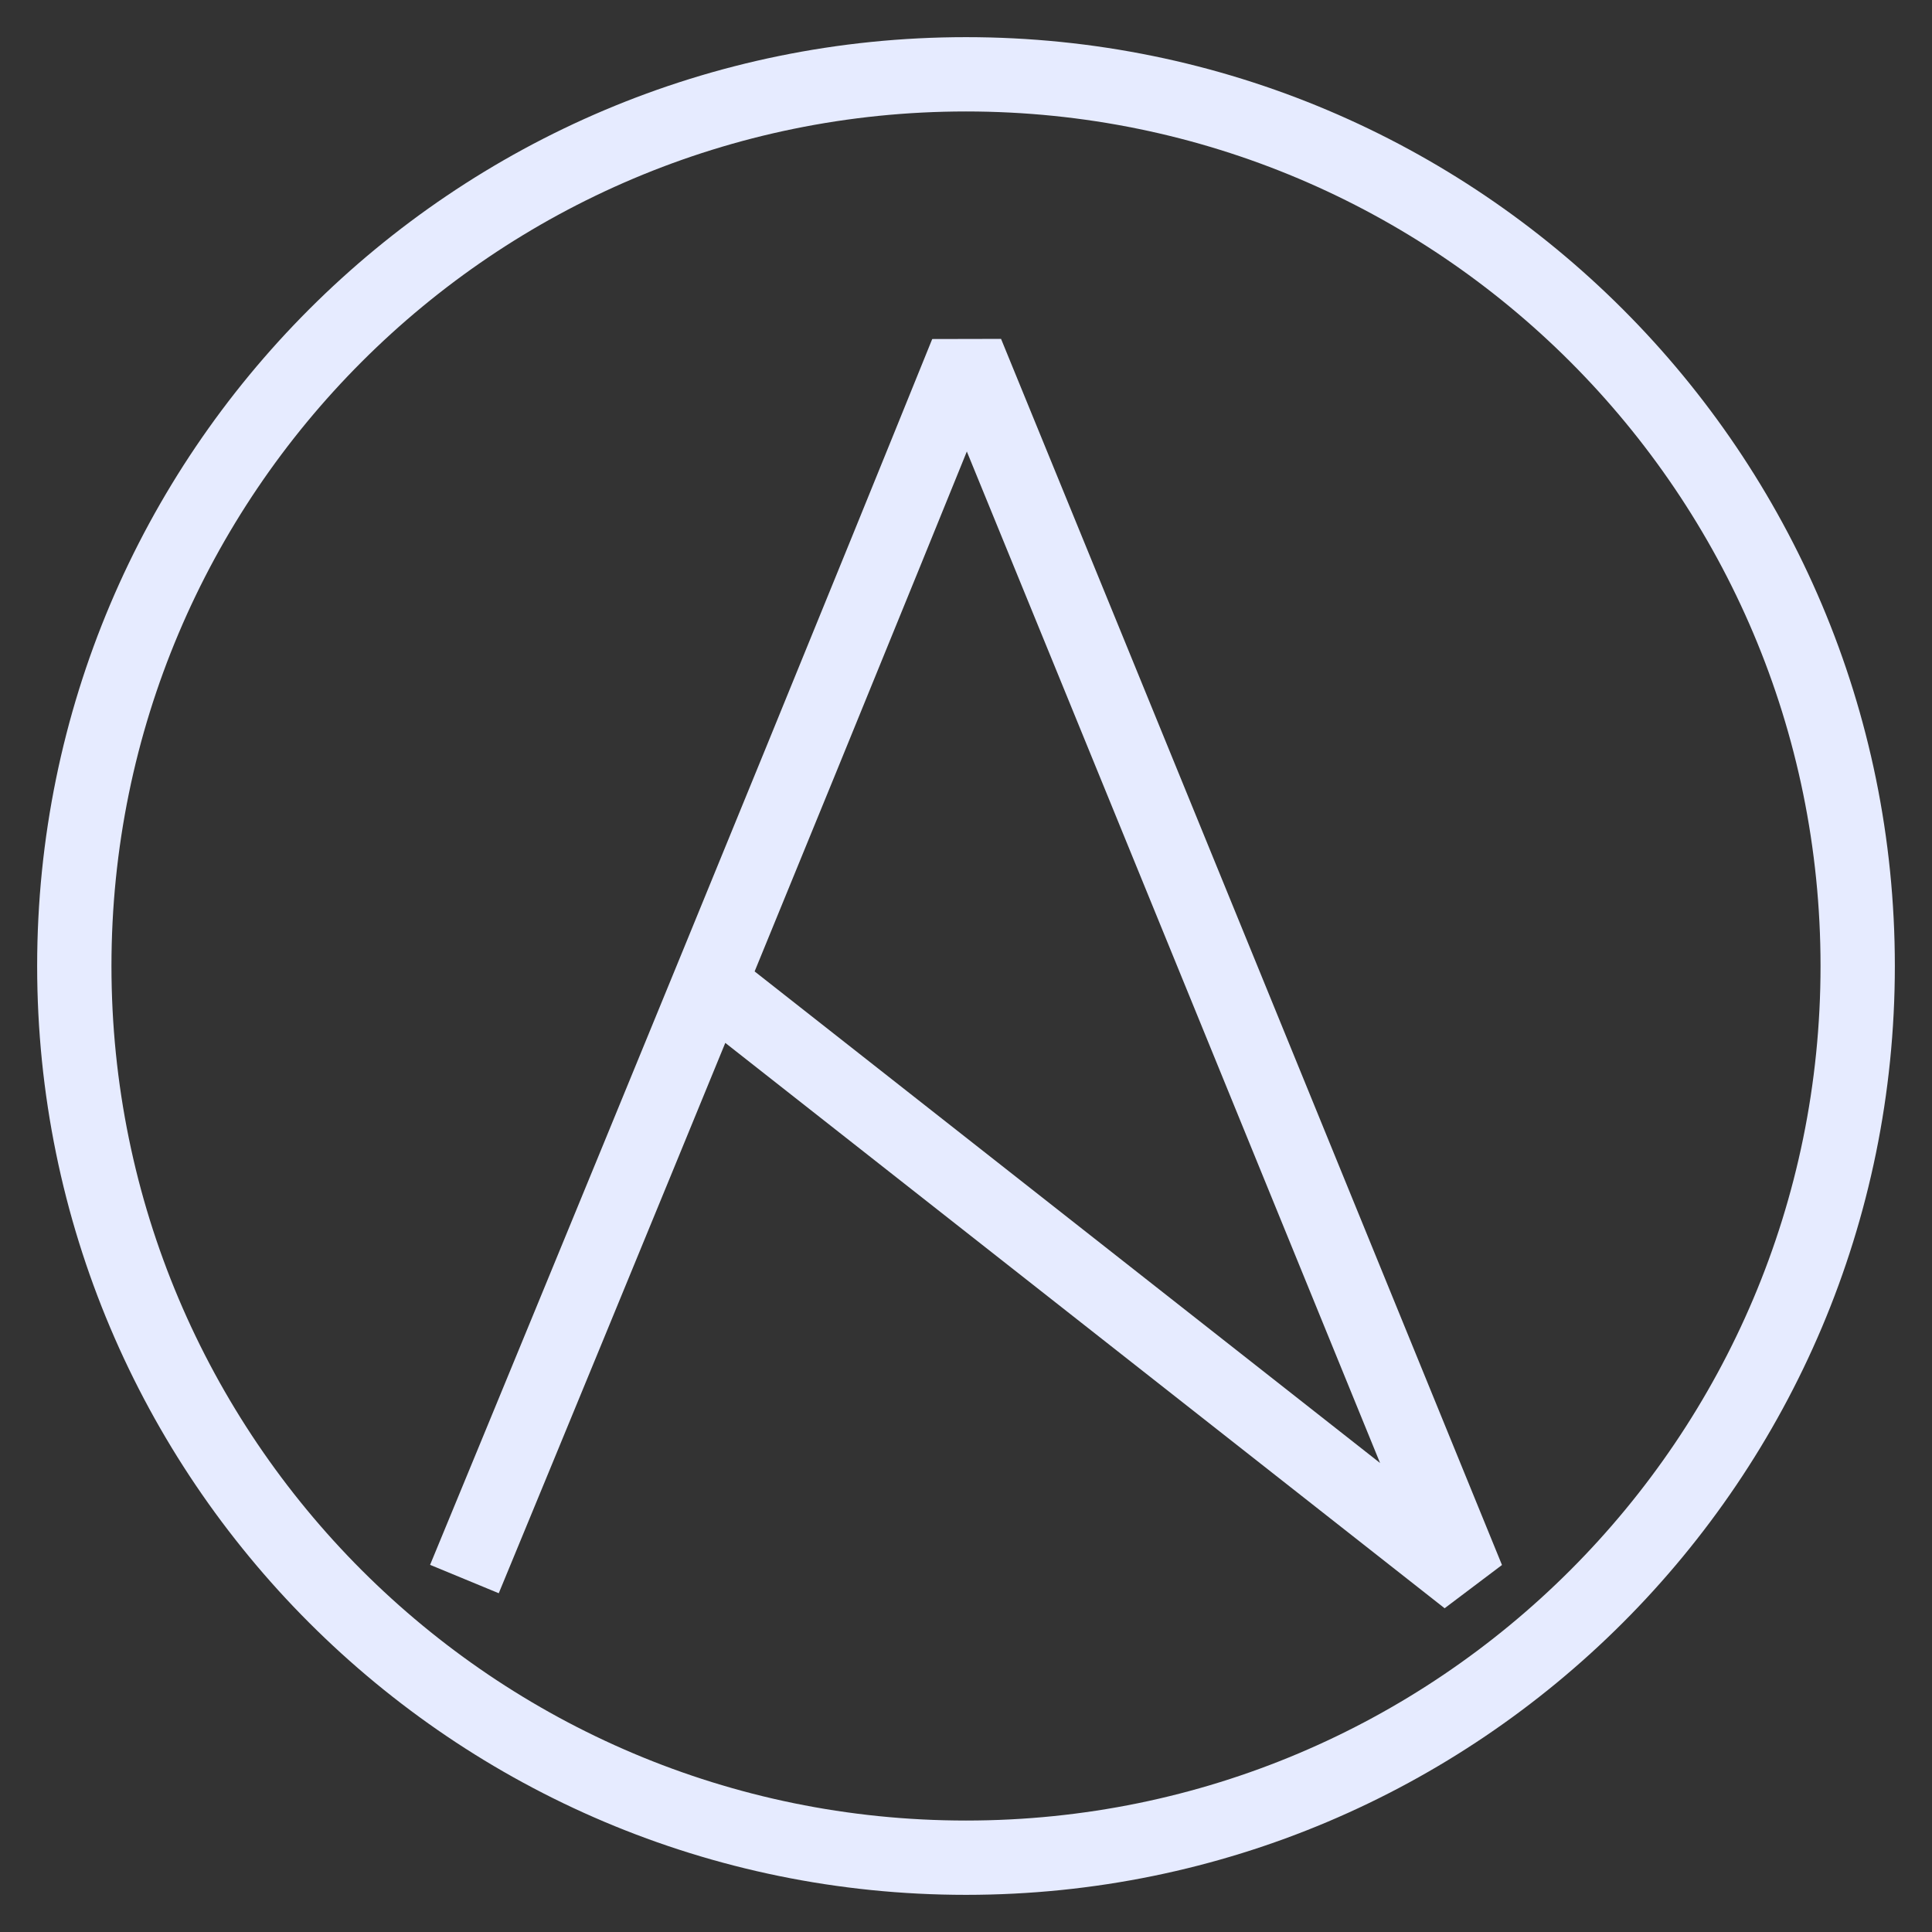
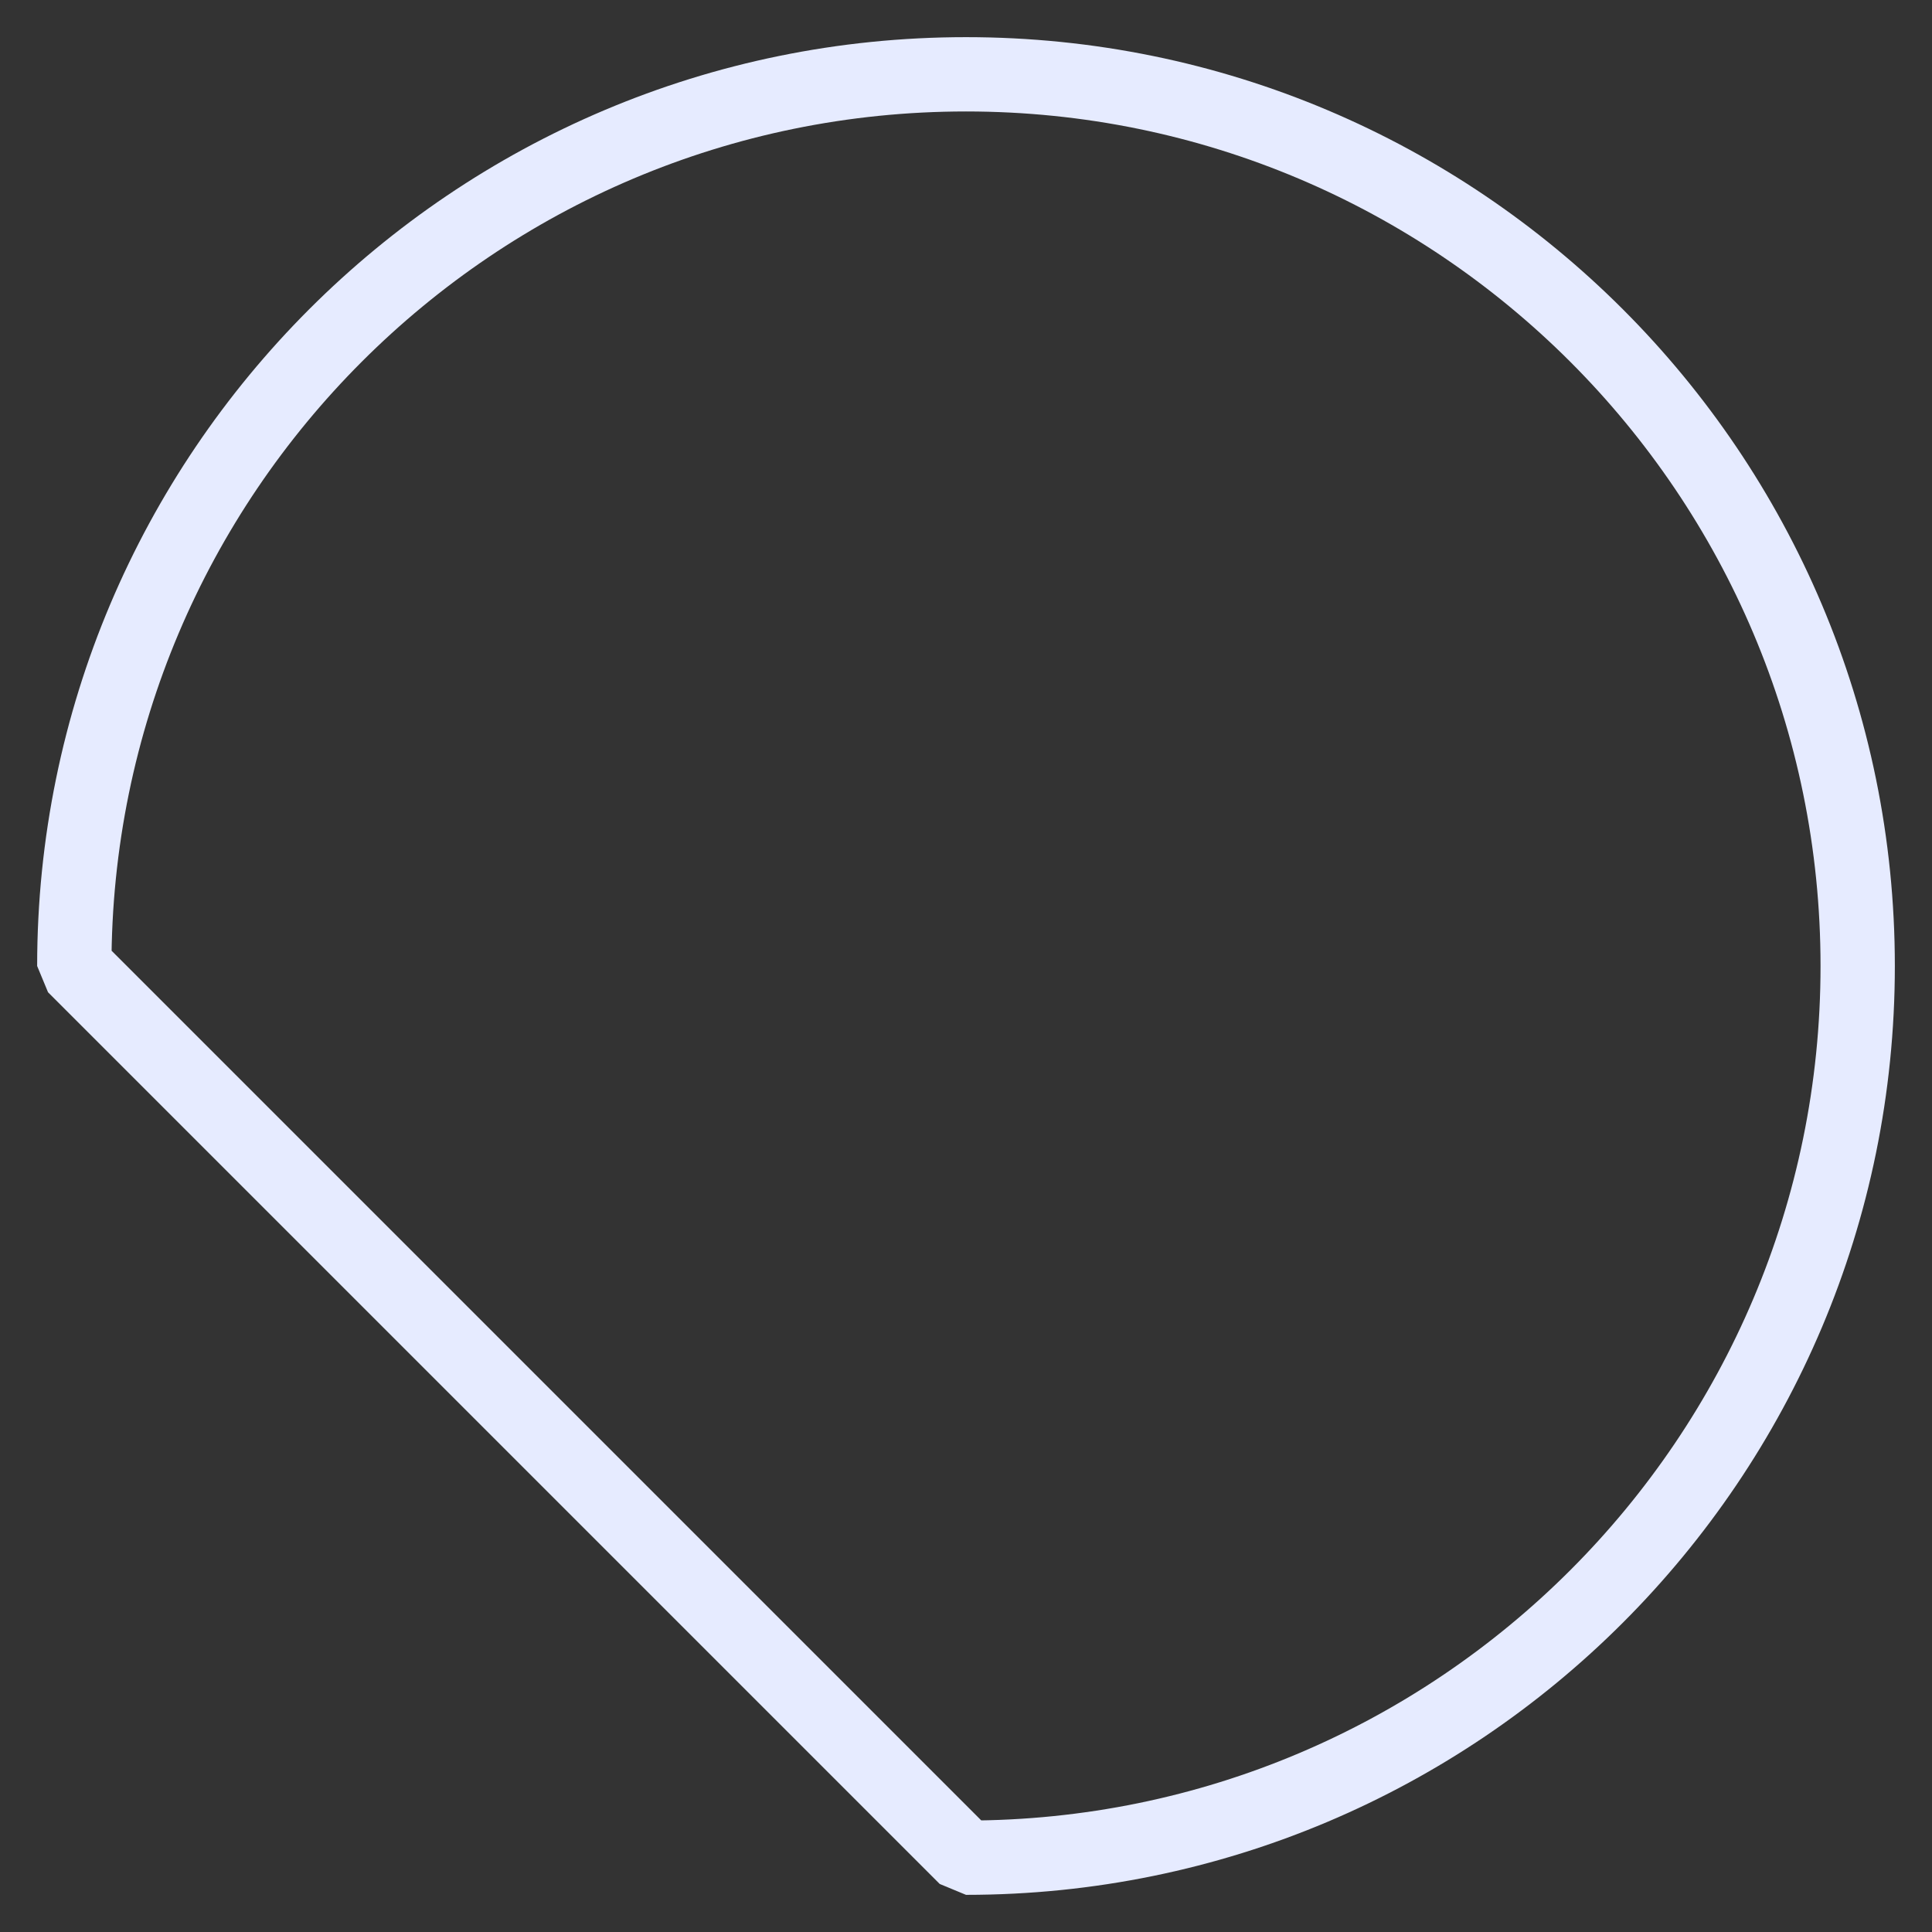
<svg xmlns="http://www.w3.org/2000/svg" width="26" height="26" viewBox="0 0 26 26" fill="none">
  <rect x="0" y="0" width="26" height="26" fill="#333333" stroke="none" />
-   <path d="M6.25 21.25C6.25 21.25 10.231 11.618 13.009 4.75C15.005 9.625 17.965 16.878 19.75 21.25C14.174 16.868 9.467 13.168 9.467 13.168" stroke="#E6EBFF" stroke-linejoin="bevel" />
-   <path d="M13 25C19.627 25 25 19.627 25 13C25 6.373 19.627 1 13 1C6.373 1 1 6.373 1 13C1 19.627 6.373 25 13 25Z" stroke="#E6EBFF" stroke-linejoin="bevel" />
+   <path d="M13 25C19.627 25 25 19.627 25 13C25 6.373 19.627 1 13 1C6.373 1 1 6.373 1 13Z" stroke="#E6EBFF" stroke-linejoin="bevel" />
</svg>